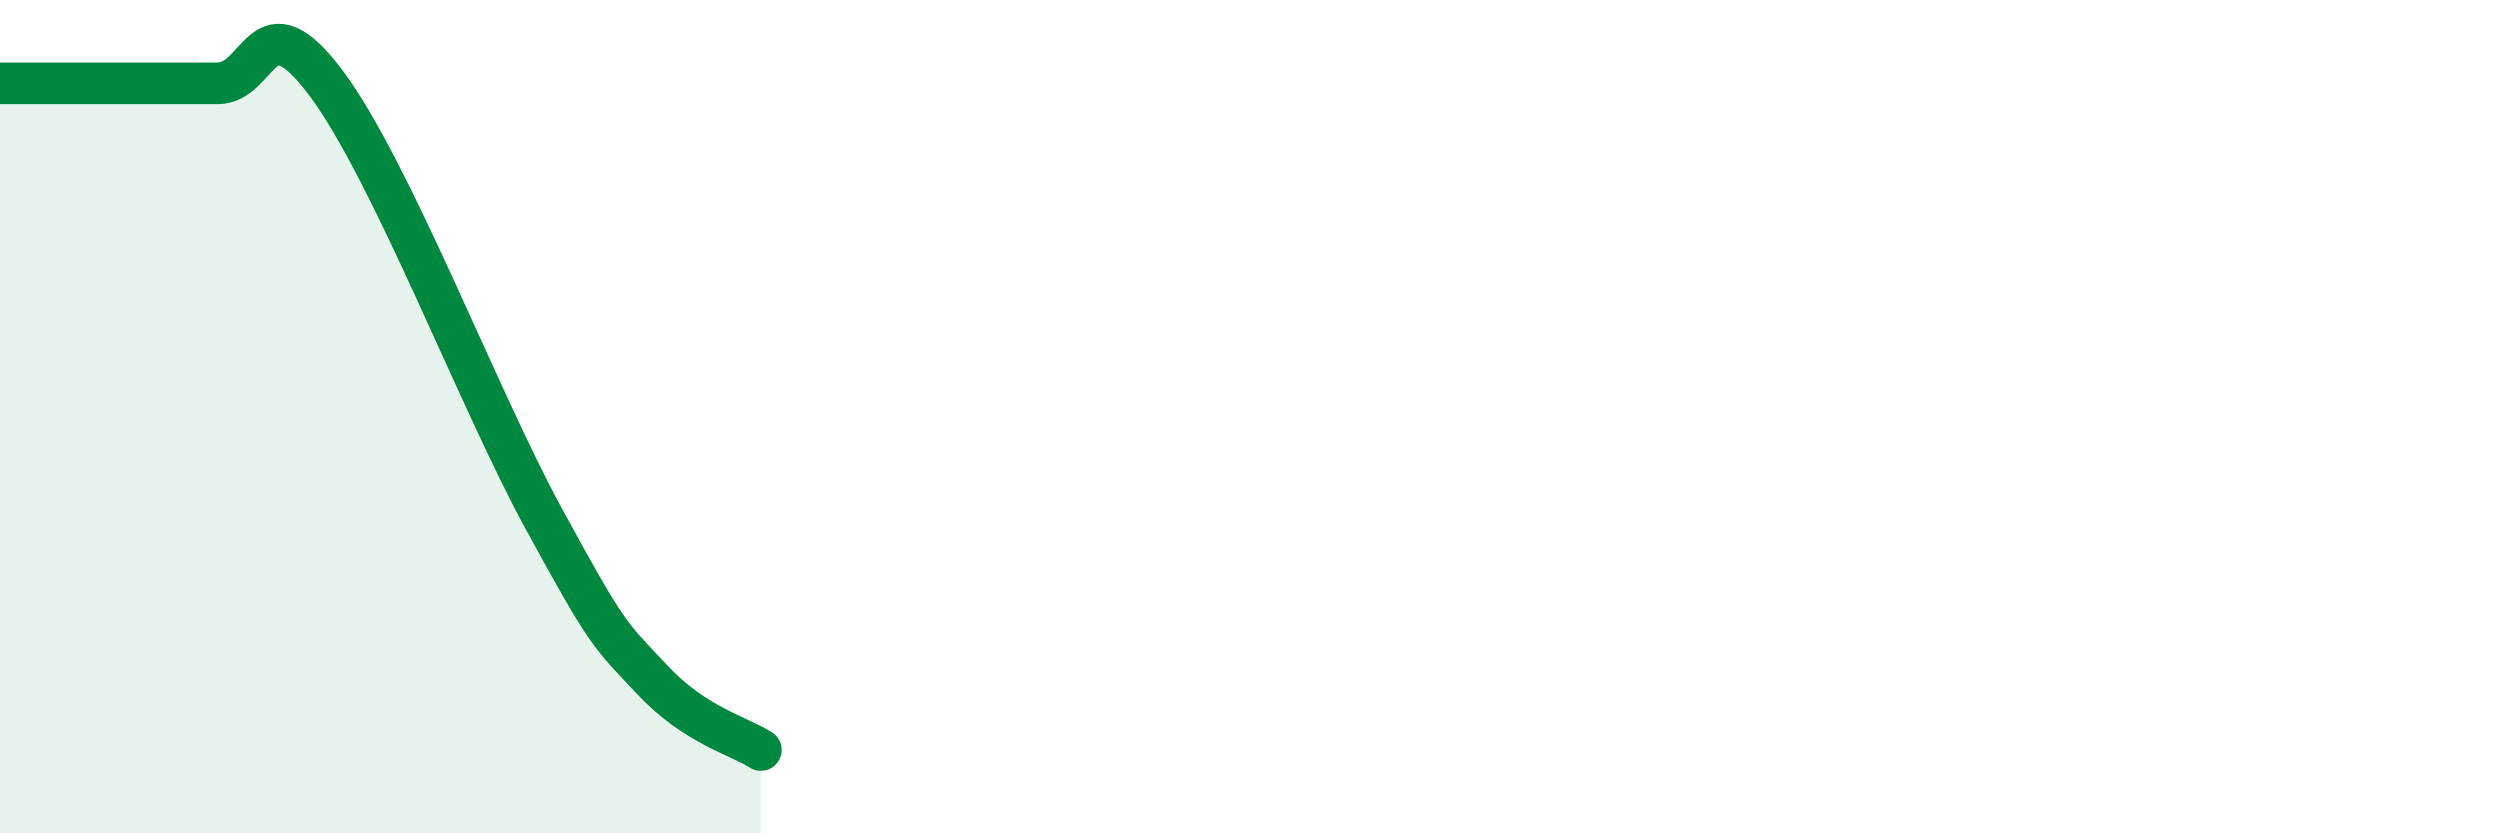
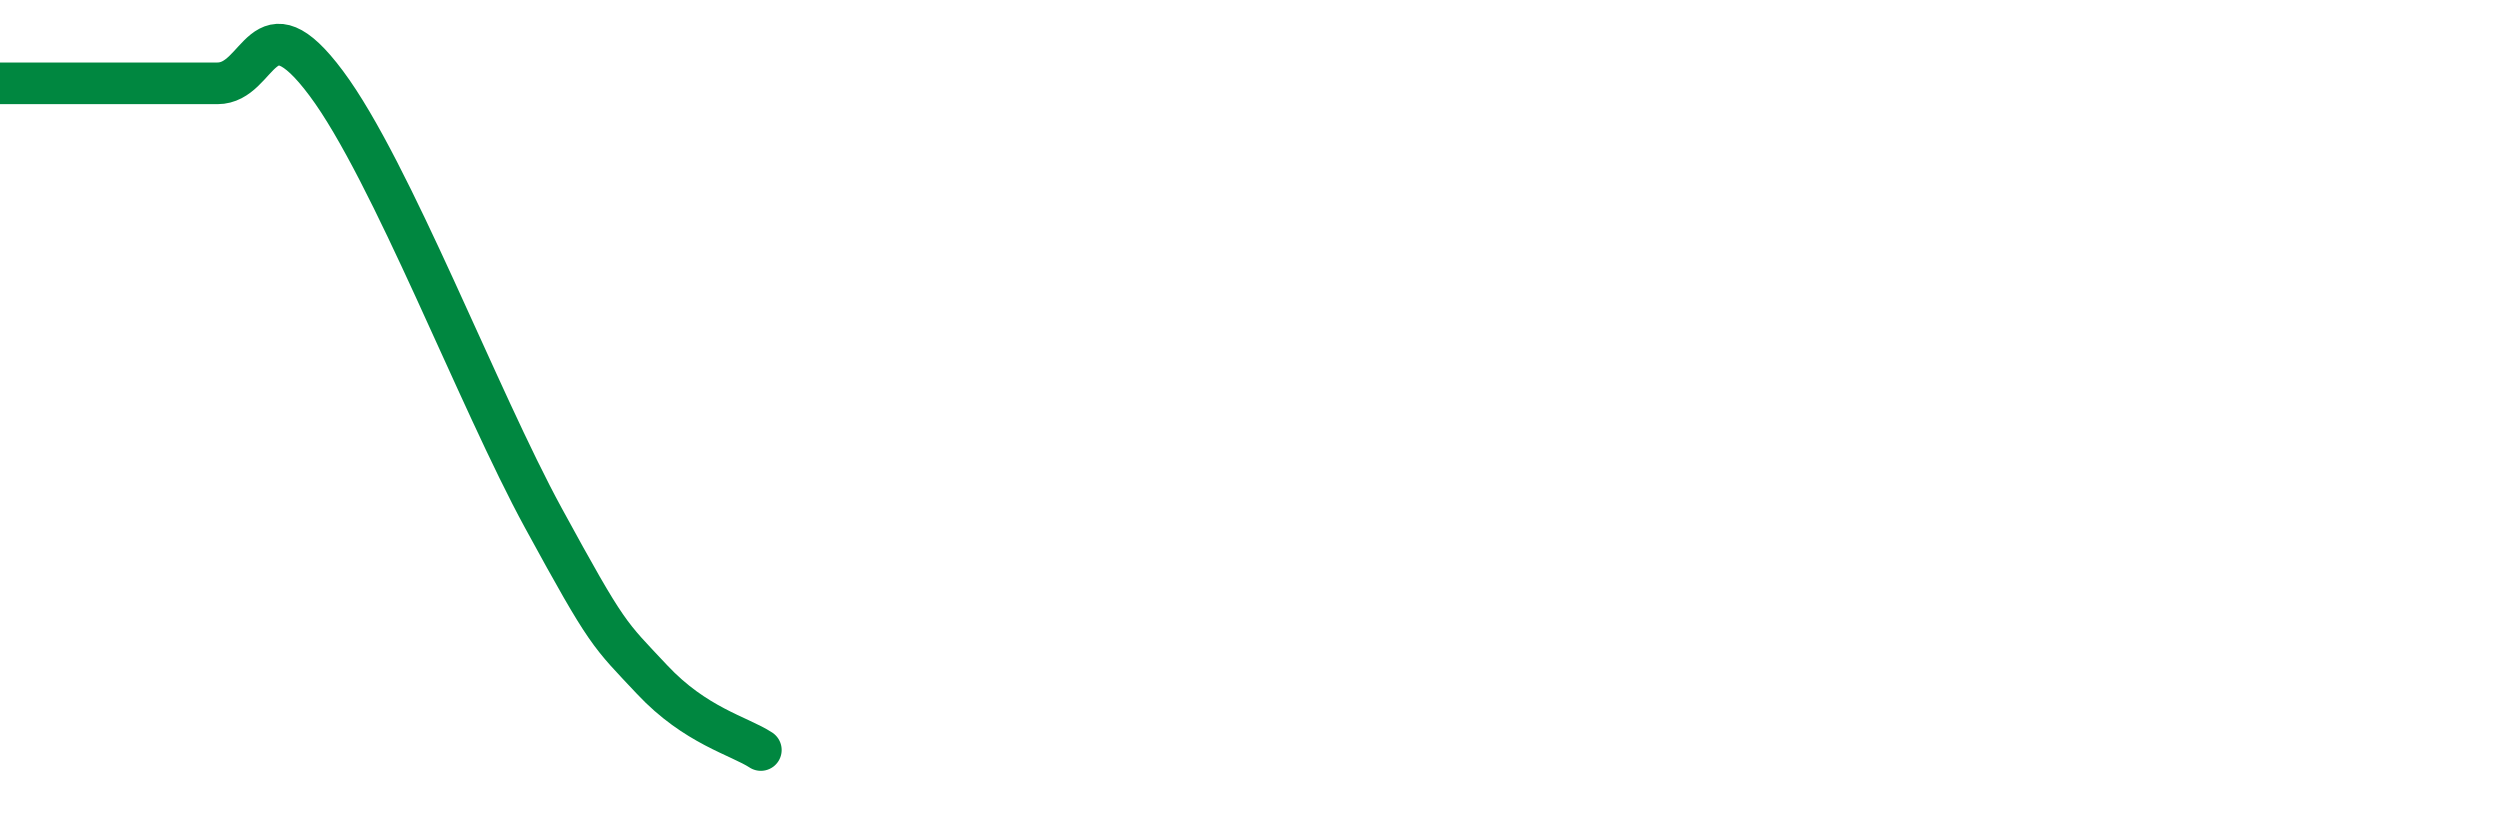
<svg xmlns="http://www.w3.org/2000/svg" width="60" height="20" viewBox="0 0 60 20">
-   <path d="M 0,2 C 0.52,2 1.57,2 2.61,2 C 3.65,2 4.18,2 5.22,2 C 6.26,2 6.27,-0.09 7.83,2 C 9.39,4.09 11.48,9.57 13.04,12.43 C 14.6,15.29 14.61,15.2 15.65,16.31 C 16.69,17.42 17.74,17.66 18.26,18L18.26 20L0 20Z" fill="#008740" opacity="0.1" stroke-linecap="round" stroke-linejoin="round" />
  <path d="M 0,2 C 0.52,2 1.57,2 2.61,2 C 3.65,2 4.18,2 5.22,2 C 6.26,2 6.27,-0.09 7.83,2 C 9.39,4.09 11.48,9.57 13.04,12.43 C 14.6,15.29 14.61,15.2 15.65,16.31 C 16.69,17.42 17.74,17.66 18.26,18" stroke="#008740" stroke-width="1" fill="none" stroke-linecap="round" stroke-linejoin="round" />
</svg>